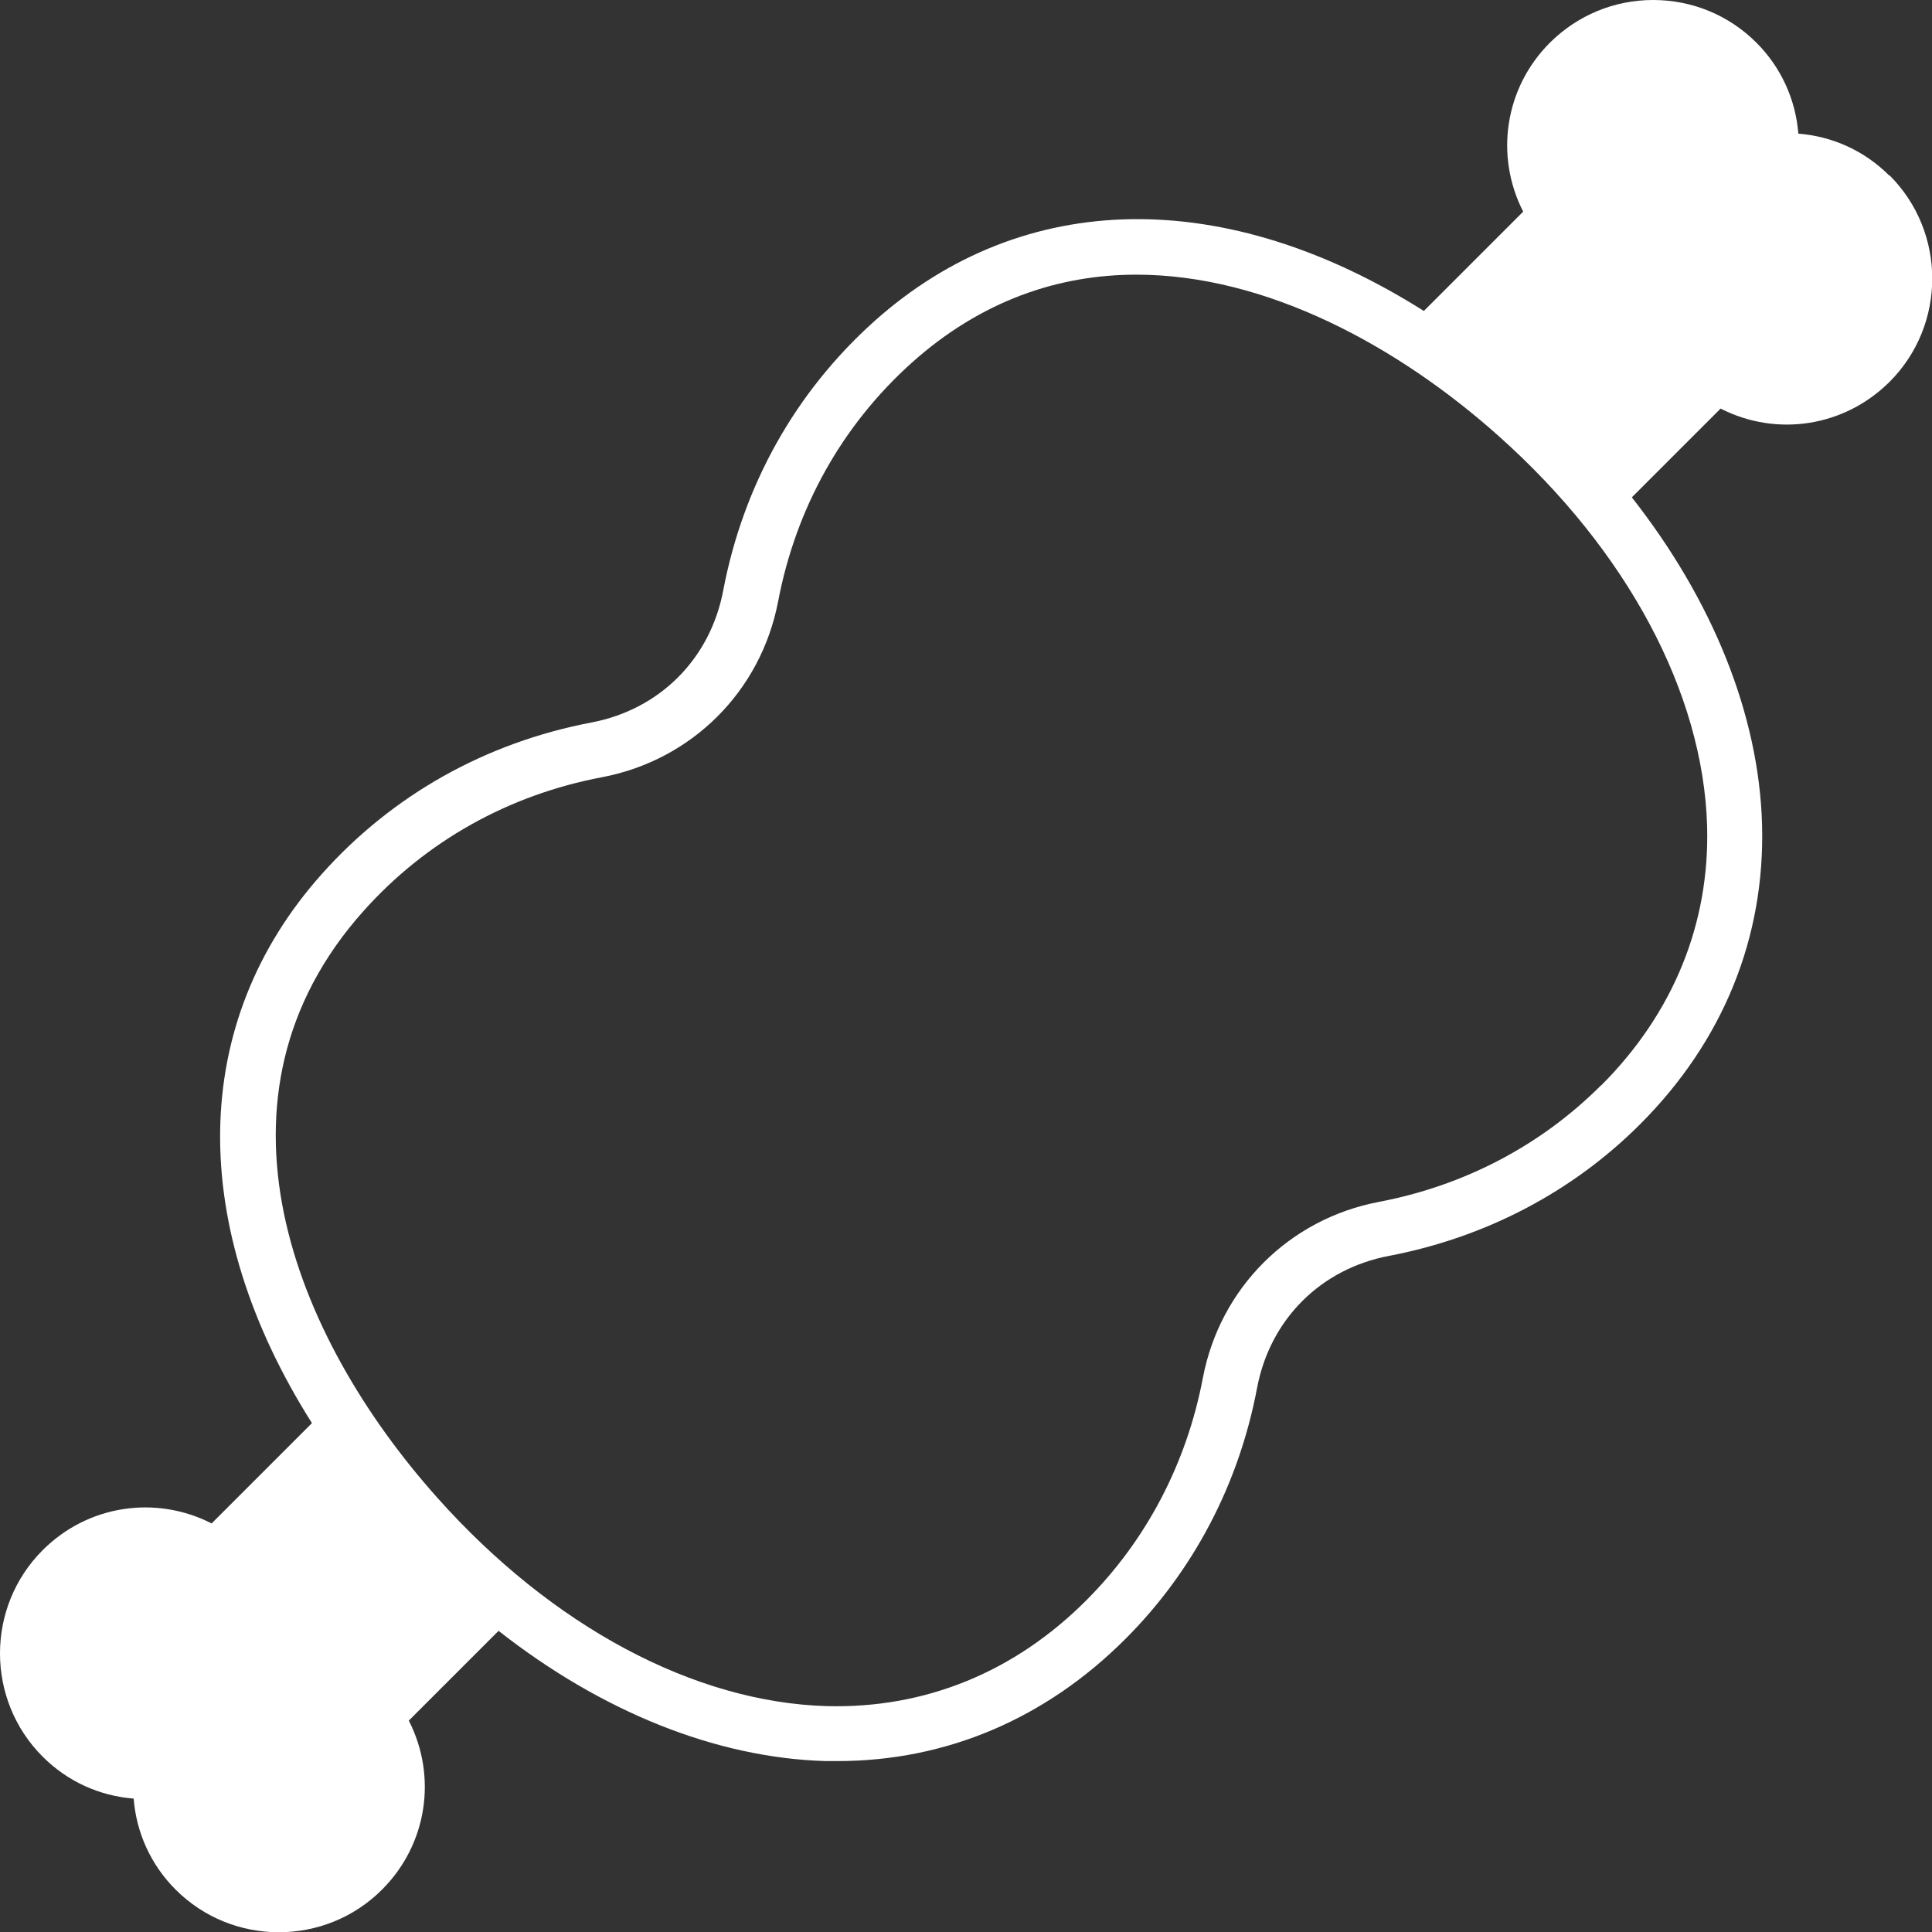
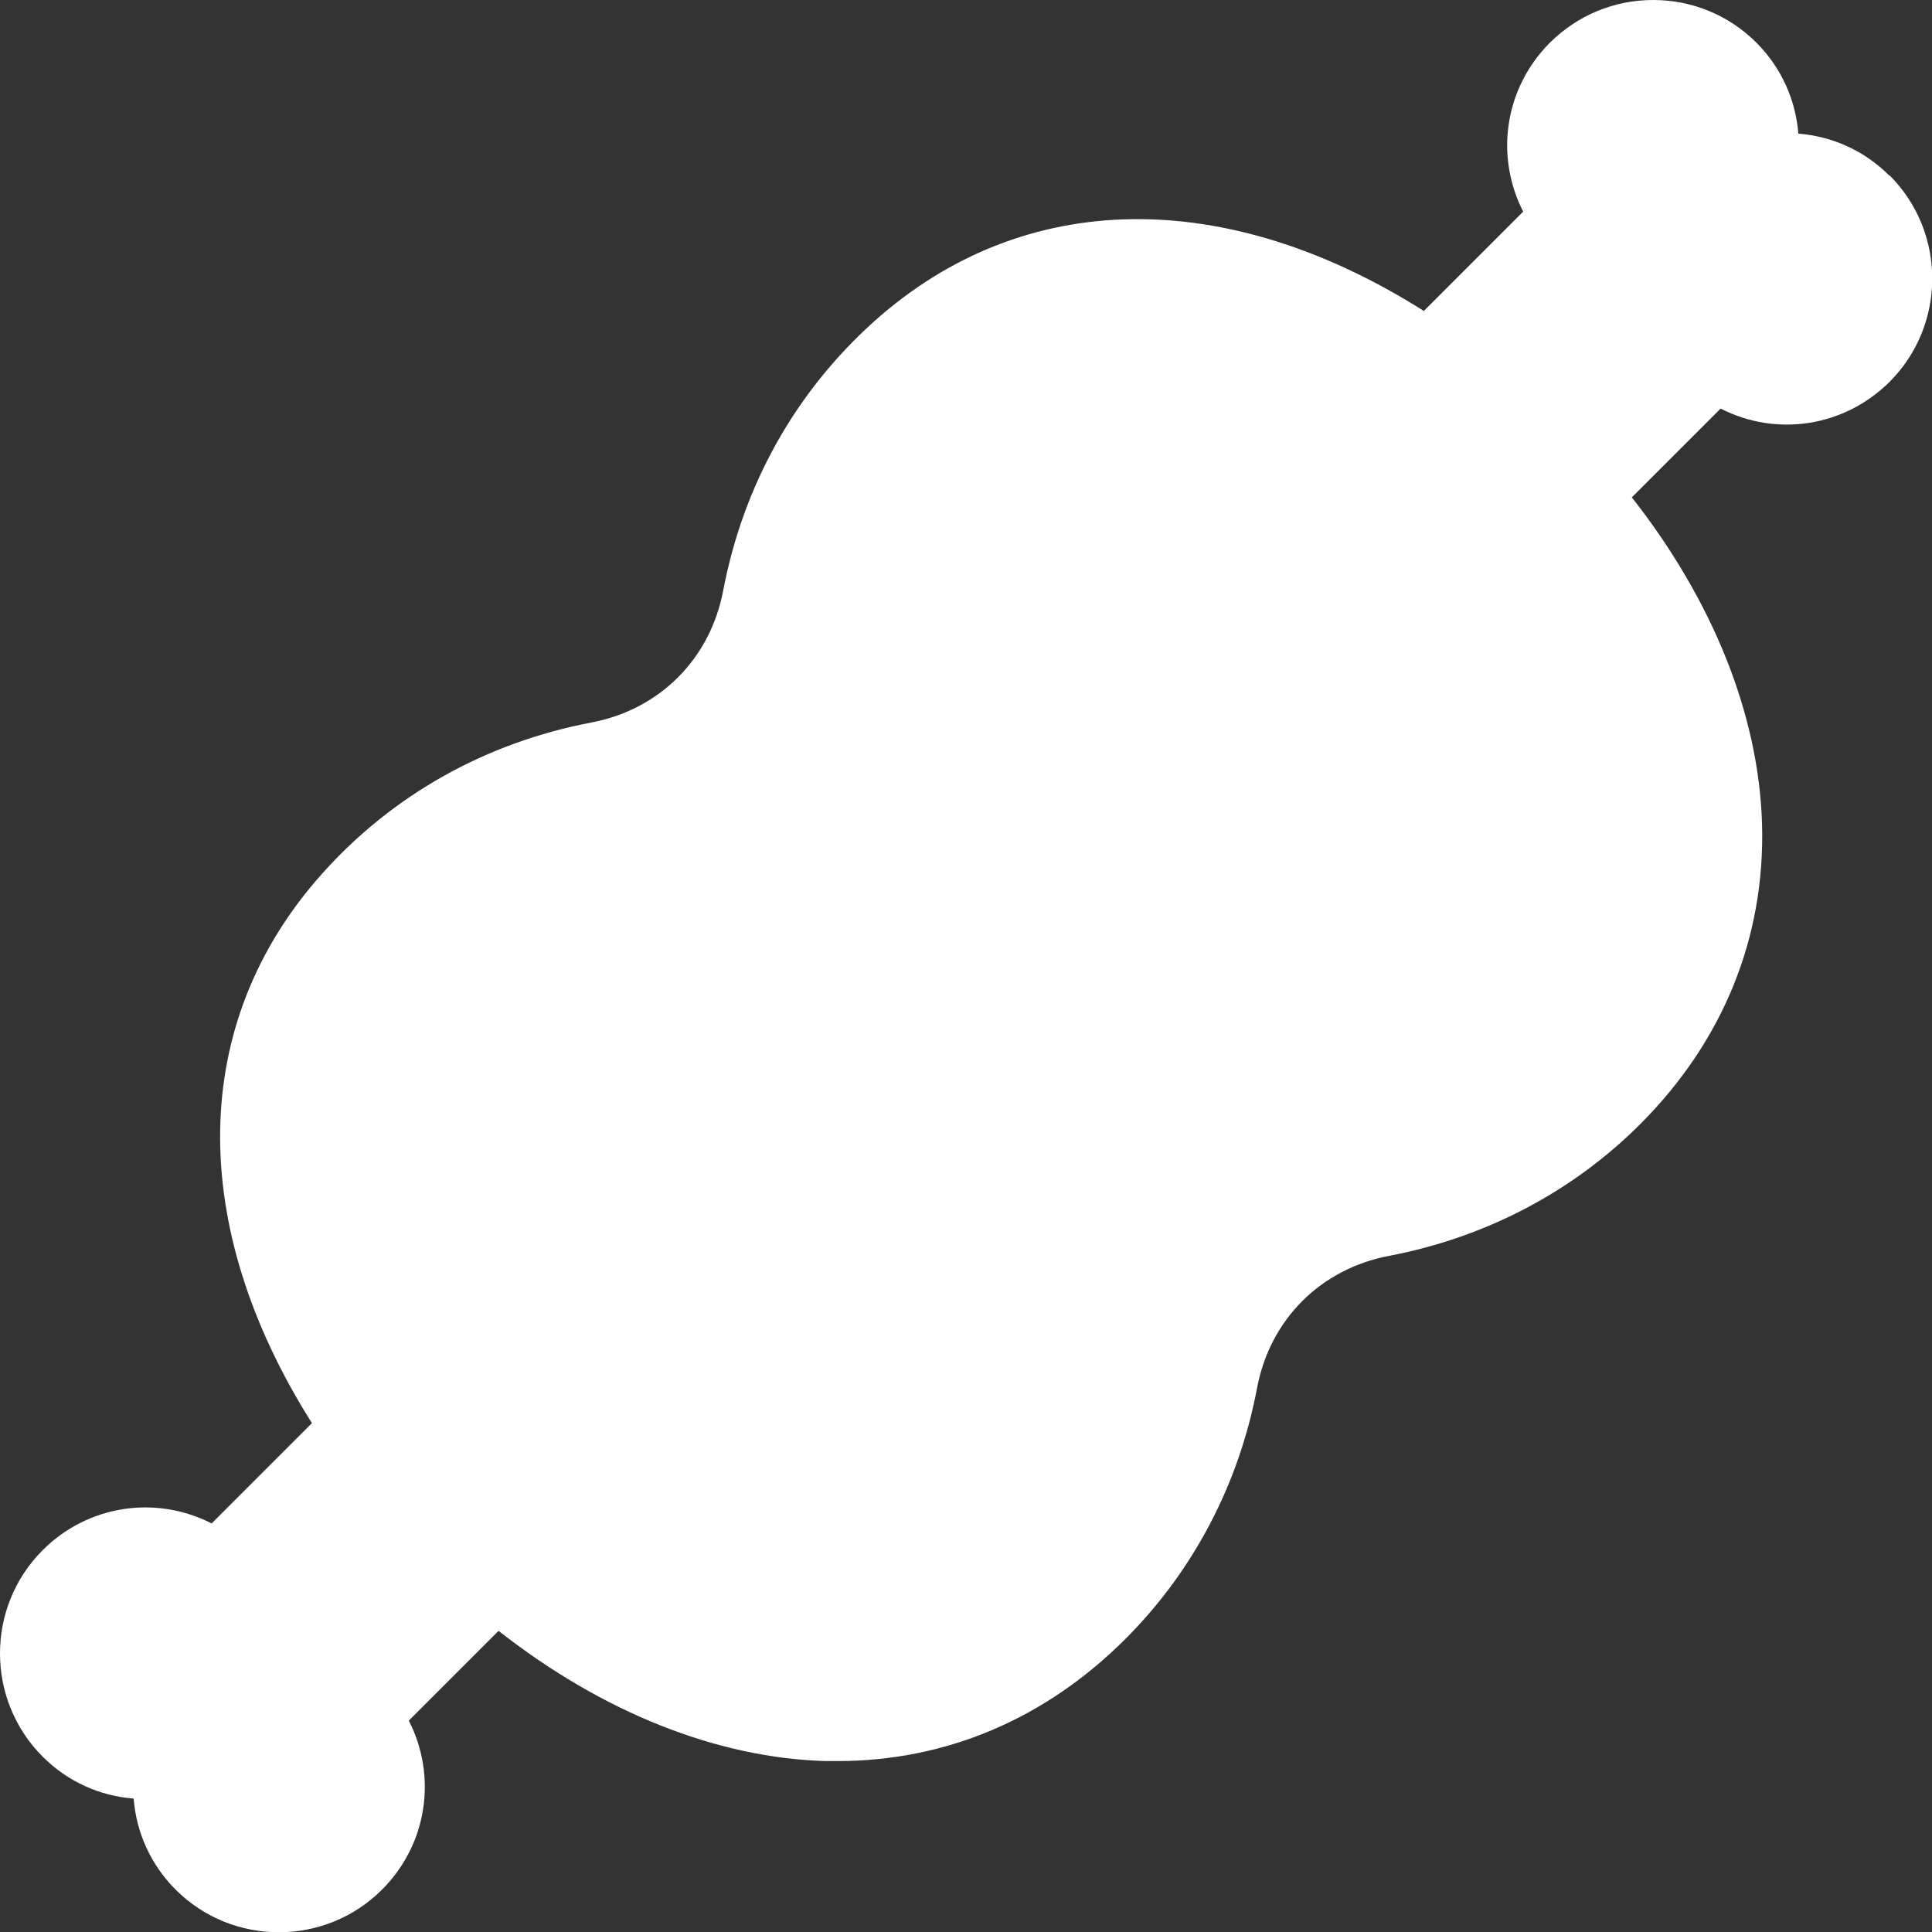
<svg xmlns="http://www.w3.org/2000/svg" id="_レイヤー_2" data-name="レイヤー 2" viewBox="0 0 78.78 78.79">
  <rect x="0" y="0" width="78.78" height="78.79" fill="#333333" stroke="none" />
  <defs>
    <style>
      .cls-1 {
        fill: #fff;
        stroke-width: 0px;
      }
    </style>
  </defs>
  <g id="_レイヤー_2-2" data-name="レイヤー 2">
-     <path class="cls-1" d="M77.04,7.16c-1.01-1.01-2.31-1.6-3.71-1.71-.11-1.39-.7-2.7-1.71-3.71-1.12-1.12-2.62-1.74-4.21-1.74s-3.08.62-4.21,1.74c-1.85,1.85-2.25,4.62-1.09,6.89l-4.05,4.05c-8.04-5.08-16.3-5.04-22.41.42-3.21,2.88-5.34,6.67-6.16,10.98-.53,2.79-2.59,4.85-5.37,5.38-4.31.82-8.11,2.95-10.98,6.16-5.46,6.1-5.5,14.37-.42,22.41l-4.09,4.09c-2.27-1.16-5.04-.76-6.89,1.09-2.32,2.32-2.32,6.1,0,8.42,1.01,1.01,2.31,1.6,3.71,1.71.11,1.39.7,2.7,1.71,3.71,1.16,1.16,2.68,1.74,4.21,1.74s3.05-.58,4.21-1.74c1.85-1.85,2.25-4.62,1.09-6.89l3.66-3.66c4.19,3.29,8.86,5.18,13.33,5.31.16,0,.33,0,.49,0,4.43,0,8.48-1.72,11.74-4.98,2.77-2.77,4.63-6.31,5.37-10.24.53-2.79,2.59-4.85,5.38-5.38,3.93-.75,7.47-2.6,10.24-5.37,3.38-3.38,5.1-7.61,4.97-12.23-.13-4.48-2.02-9.14-5.31-13.33l3.62-3.62c2.27,1.16,5.03.76,6.89-1.09,2.32-2.32,2.32-6.1,0-8.42ZM65.28,44.26c-2.45,2.45-5.58,4.09-9.06,4.75-3.66.7-6.47,3.51-7.17,7.17-.66,3.48-2.3,6.62-4.75,9.07-2.93,2.94-6.58,4.42-10.57,4.32-5.42-.15-11.22-3.25-15.9-8.5-5.9-6.61-9.78-16.36-3-23.93,2.54-2.84,5.91-4.73,9.73-5.45,3.66-.7,6.47-3.51,7.17-7.17.73-3.82,2.61-7.18,5.45-9.73,2.84-2.54,5.99-3.59,9.16-3.59,5.29,0,10.65,2.9,14.77,6.58,5.25,4.68,8.34,10.48,8.5,15.9.11,3.98-1.38,7.64-4.32,10.58Z" />
+     <path class="cls-1" d="M77.04,7.16c-1.01-1.01-2.31-1.6-3.71-1.71-.11-1.39-.7-2.7-1.71-3.71-1.12-1.12-2.62-1.74-4.21-1.74s-3.08.62-4.21,1.74c-1.85,1.85-2.25,4.62-1.09,6.89l-4.05,4.05c-8.04-5.08-16.3-5.04-22.41.42-3.21,2.88-5.34,6.67-6.16,10.98-.53,2.79-2.59,4.85-5.37,5.38-4.31.82-8.11,2.95-10.98,6.16-5.46,6.1-5.5,14.37-.42,22.41l-4.09,4.09c-2.27-1.16-5.04-.76-6.89,1.09-2.32,2.32-2.32,6.1,0,8.42,1.01,1.01,2.31,1.6,3.71,1.71.11,1.39.7,2.7,1.71,3.71,1.16,1.16,2.68,1.74,4.21,1.74s3.05-.58,4.21-1.74c1.85-1.85,2.25-4.62,1.09-6.89l3.66-3.66c4.19,3.29,8.86,5.18,13.33,5.31.16,0,.33,0,.49,0,4.43,0,8.48-1.72,11.74-4.98,2.77-2.77,4.63-6.31,5.37-10.24.53-2.79,2.59-4.85,5.38-5.38,3.93-.75,7.47-2.6,10.24-5.37,3.38-3.38,5.1-7.61,4.97-12.23-.13-4.48-2.02-9.14-5.31-13.33l3.62-3.62c2.27,1.16,5.03.76,6.89-1.09,2.32-2.32,2.32-6.1,0-8.42ZM65.28,44.26Z" />
  </g>
</svg>